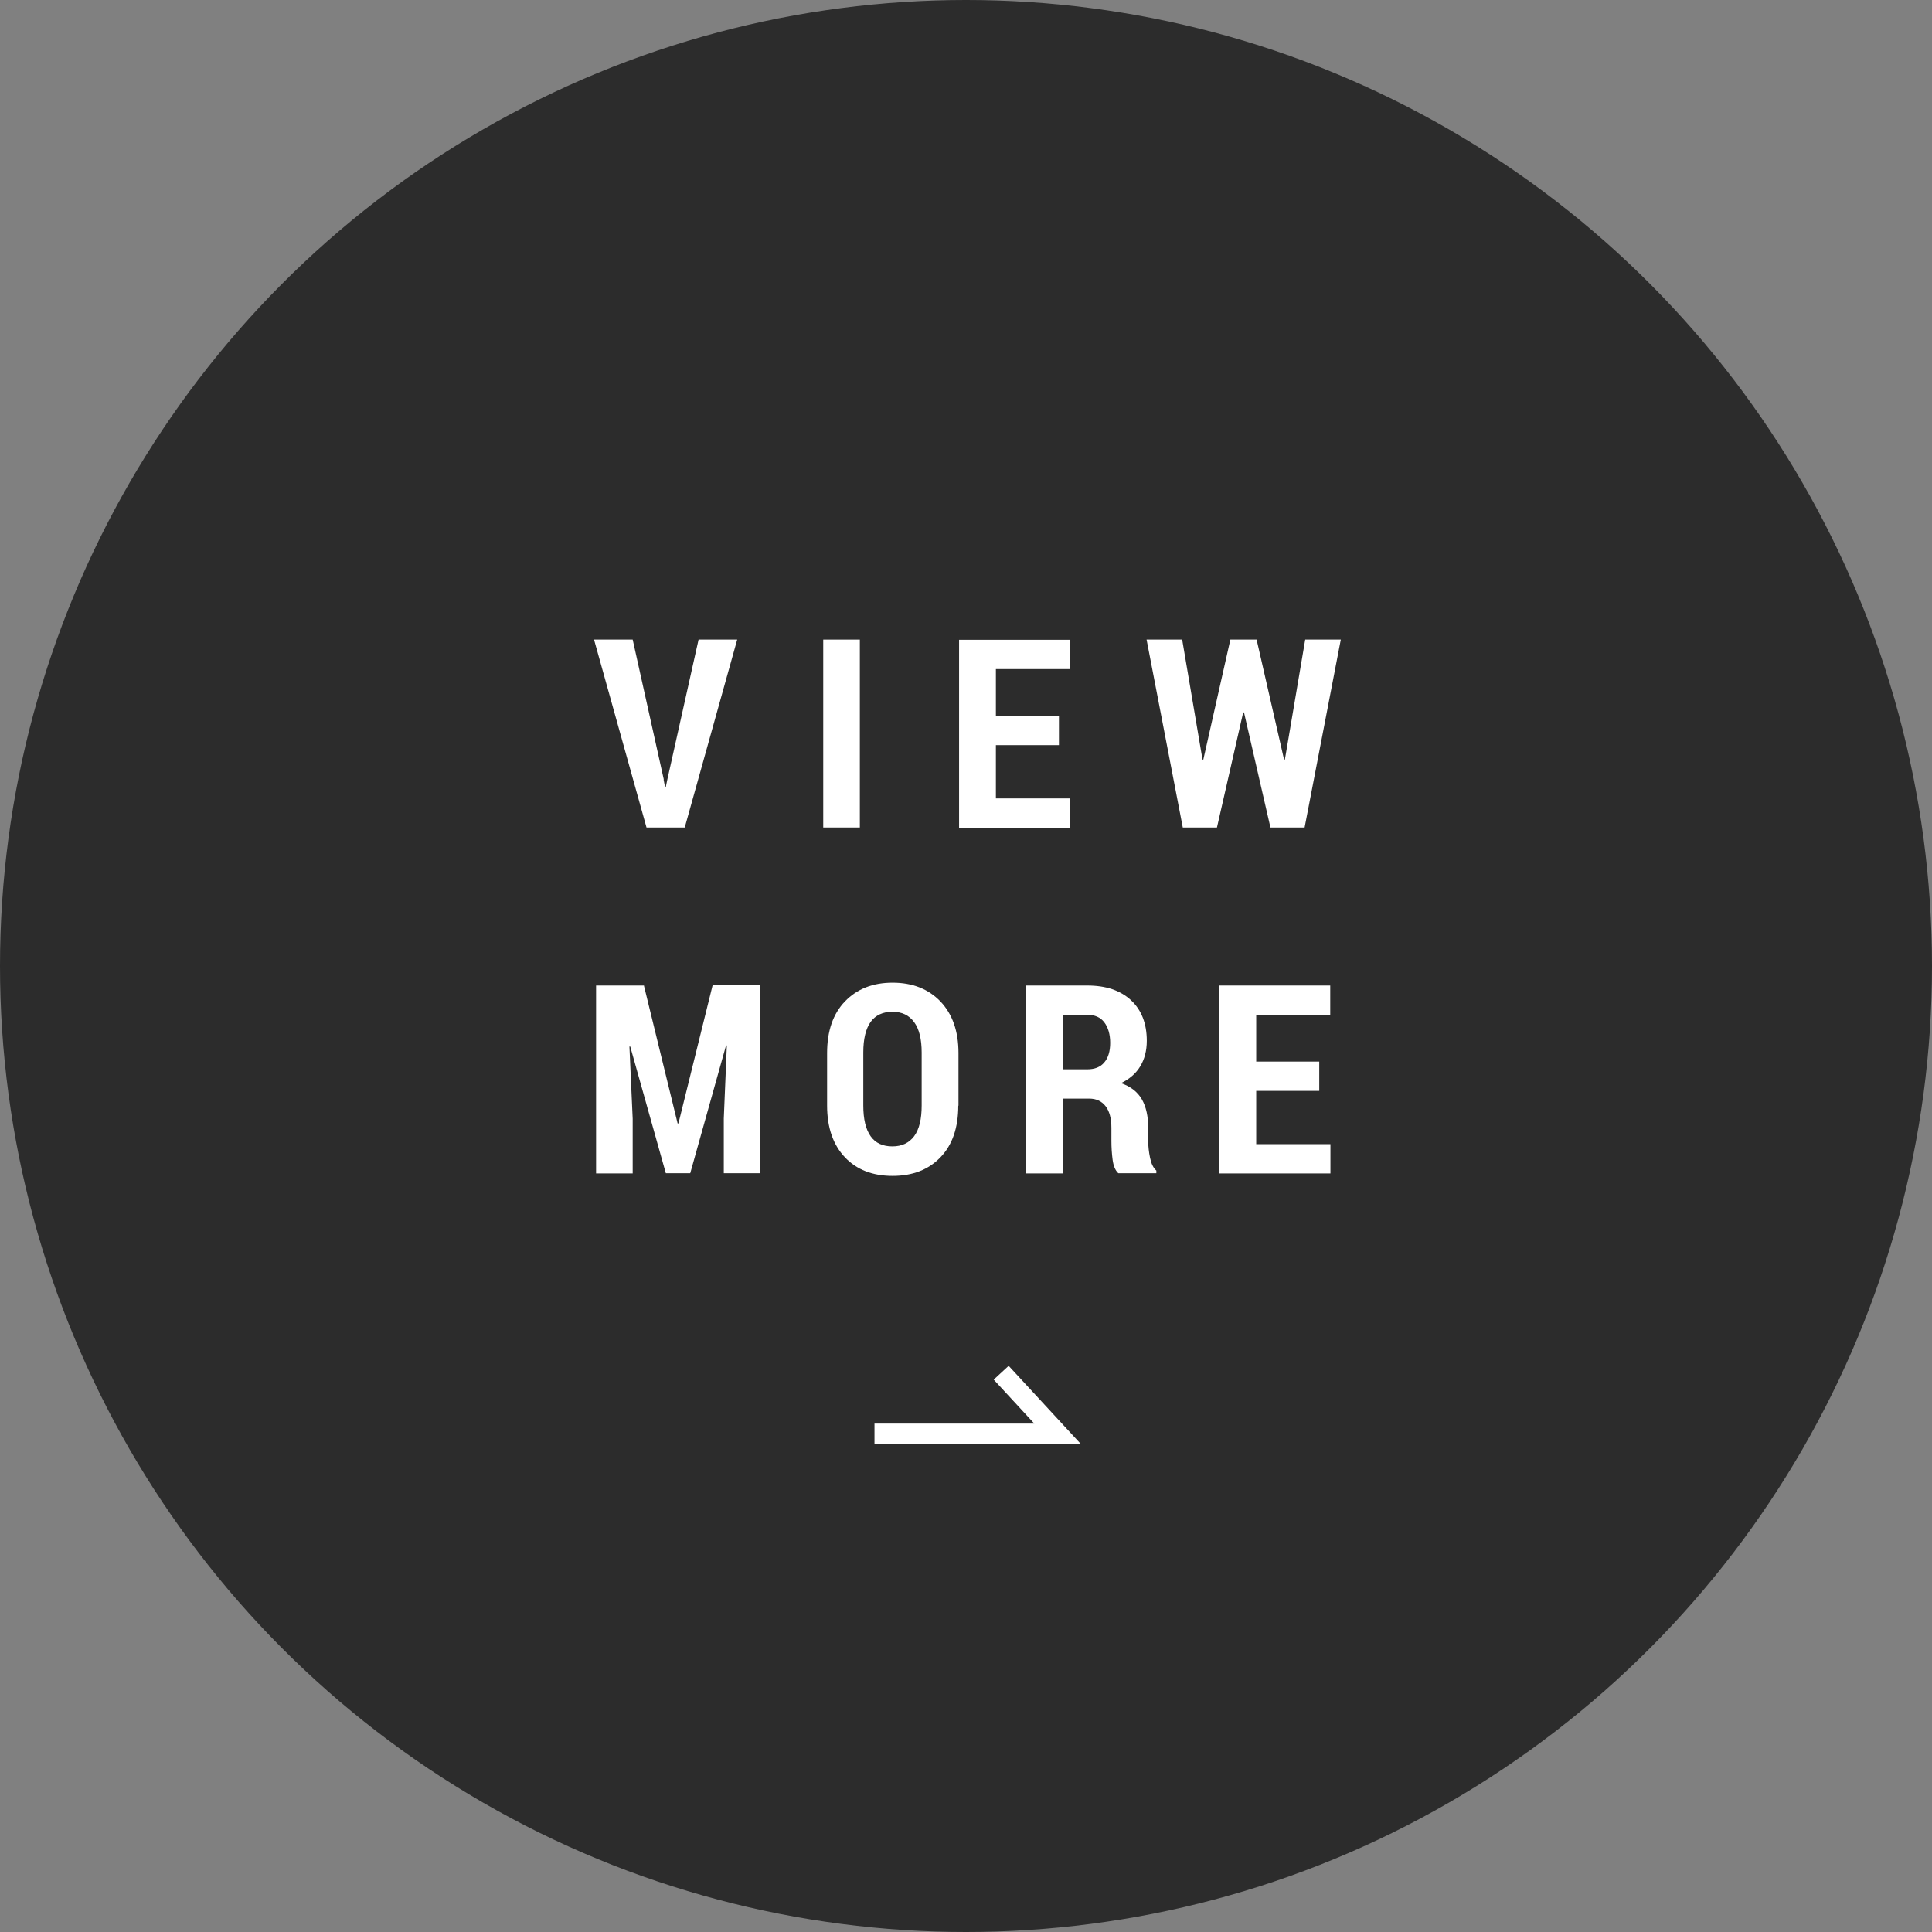
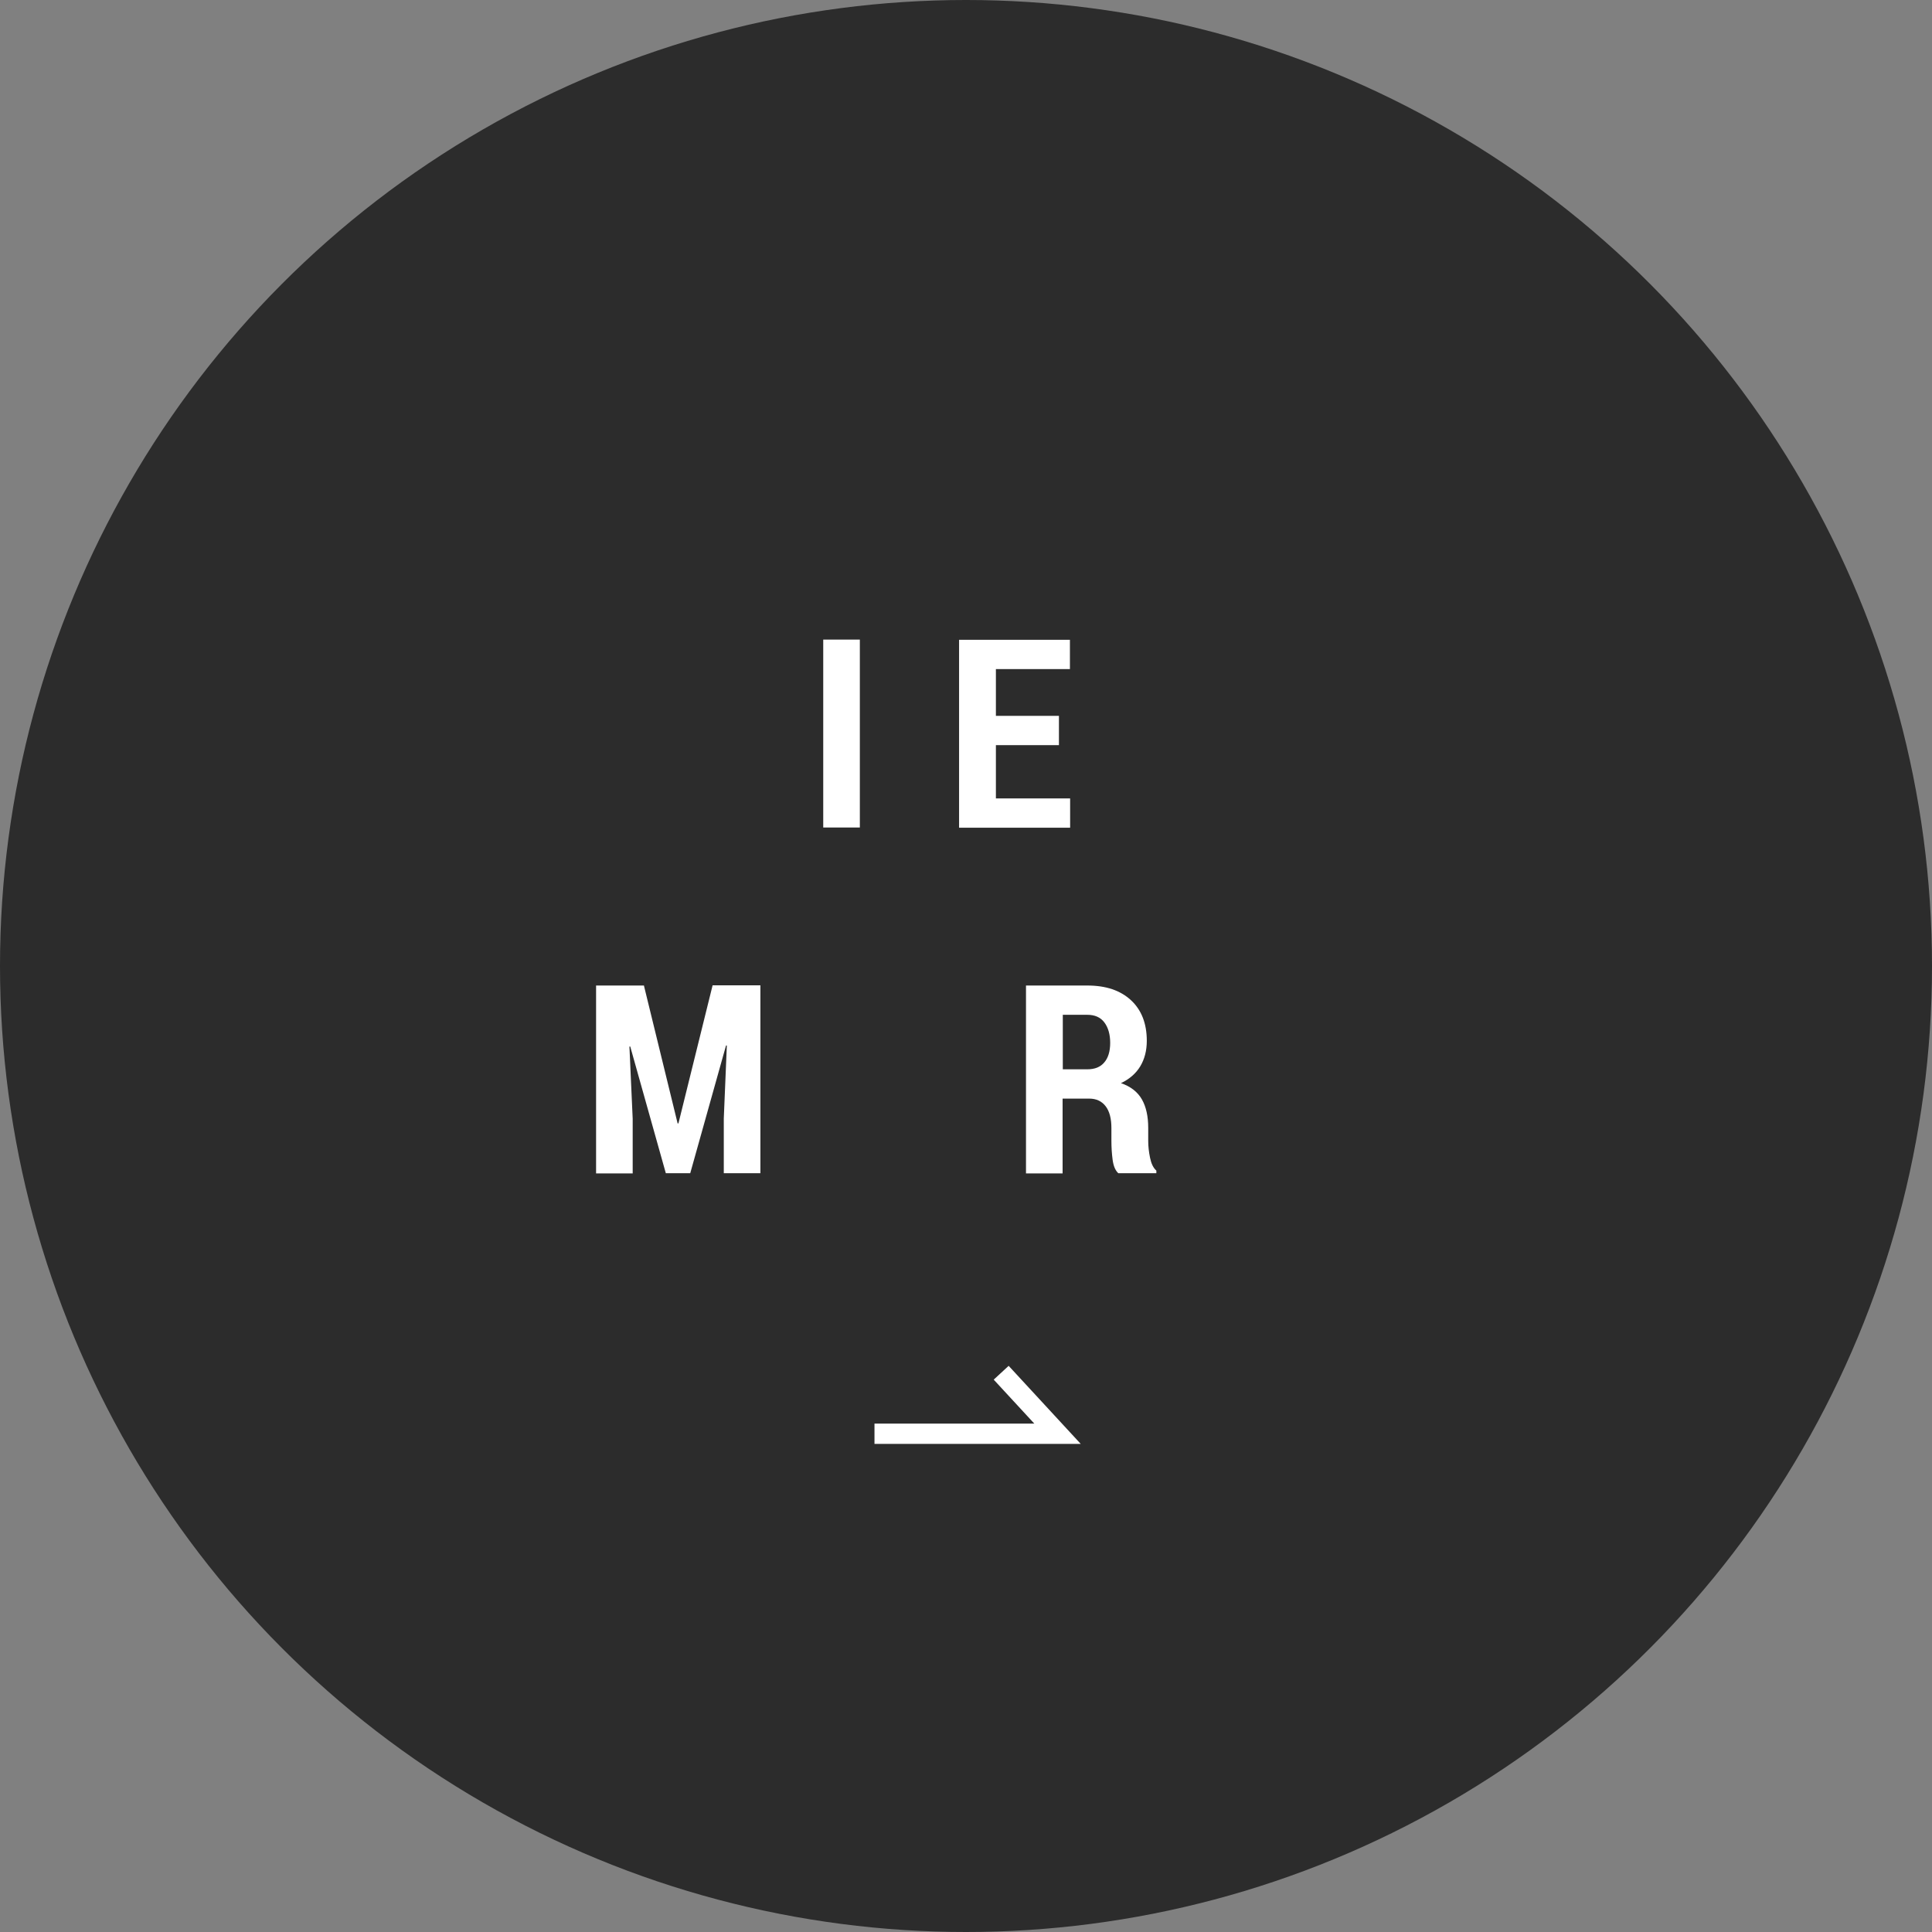
<svg xmlns="http://www.w3.org/2000/svg" id="_レイヤー_2" viewBox="0 0 95 95">
  <rect x="0" y="0" width="95" height="95" fill="#808080" stroke="none" />
  <defs>
    <style>.cls-1{fill:#fff;}.cls-2{fill:none;stroke:#fff;stroke-miterlimit:10;}.cls-3{fill:#2c2c2c;}</style>
  </defs>
  <g id="_レイヤー_1-2">
    <g>
      <circle class="cls-3" cx="47.5" cy="47.5" r="47.5" />
      <g>
-         <path class="cls-1" d="M32.63,38.33l.07,.36h.04l.07-.34,1.54-6.9h1.9l-2.58,9.24h-1.88l-2.58-9.24h1.9l1.53,6.88Z" />
        <path class="cls-1" d="M42.28,40.69h-1.8v-9.24h1.8v9.24Z" />
        <path class="cls-1" d="M52.07,36.64h-3.1v2.62h3.65v1.44h-5.46v-9.24h5.45v1.44h-3.64v2.3h3.1v1.44Z" />
-         <path class="cls-1" d="M63.14,37.35h.04l1-5.9h1.75l-1.78,9.24h-1.68l-1.3-5.66h-.04l-1.29,5.66h-1.68l-1.78-9.24h1.75l1,5.9h.04l1.33-5.9h1.29l1.35,5.9Z" />
        <path class="cls-1" d="M31.66,48.45l1.66,6.79h.04l1.68-6.79h2.35v9.24h-1.8v-2.69l.15-3.59h-.04s-1.76,6.28-1.76,6.28h-1.2l-1.75-6.23h-.04s.16,3.55,.16,3.55v2.69h-1.8v-9.24h2.34Z" />
-         <path class="cls-1" d="M47.12,54.37c0,1.08-.29,1.93-.88,2.54-.59,.61-1.37,.91-2.35,.91s-1.76-.3-2.34-.91-.88-1.46-.88-2.54v-2.59c0-1.08,.29-1.93,.88-2.54s1.36-.92,2.34-.92,1.76,.31,2.35,.92c.59,.62,.89,1.46,.89,2.54v2.59Zm-1.8-2.61c0-.66-.12-1.16-.37-1.5-.25-.34-.6-.51-1.07-.51s-.83,.17-1.07,.5c-.24,.34-.36,.84-.36,1.5v2.61c0,.67,.12,1.17,.36,1.51,.24,.34,.6,.5,1.07,.5s.82-.17,1.07-.5c.25-.34,.37-.84,.37-1.51v-2.61Z" />
        <path class="cls-1" d="M52.25,54.02v3.68h-1.8v-9.24h3.02c.91,0,1.62,.24,2.14,.72,.52,.48,.78,1.15,.78,2,0,.48-.11,.9-.32,1.25s-.53,.63-.95,.83c.47,.16,.82,.43,1.03,.8,.21,.37,.31,.84,.31,1.4v.65c0,.25,.03,.53,.09,.82,.06,.29,.16,.5,.31,.63v.13h-1.87c-.15-.14-.24-.36-.28-.66s-.06-.62-.06-.93v-.63c0-.46-.09-.82-.28-1.07-.19-.25-.46-.38-.81-.38h-1.31Zm0-1.44h1.21c.37,0,.65-.11,.84-.34,.19-.22,.29-.54,.29-.96s-.1-.76-.29-1.01c-.19-.25-.47-.37-.83-.37h-1.21v2.68Z" />
-         <path class="cls-1" d="M64.87,53.64h-3.1v2.62h3.65v1.44h-5.46v-9.24h5.45v1.44h-3.64v2.3h3.1v1.44Z" />
      </g>
      <polyline class="cls-2" points="43 70.5 52 70.5 49.23 67.5" />
    </g>
  </g>
</svg>